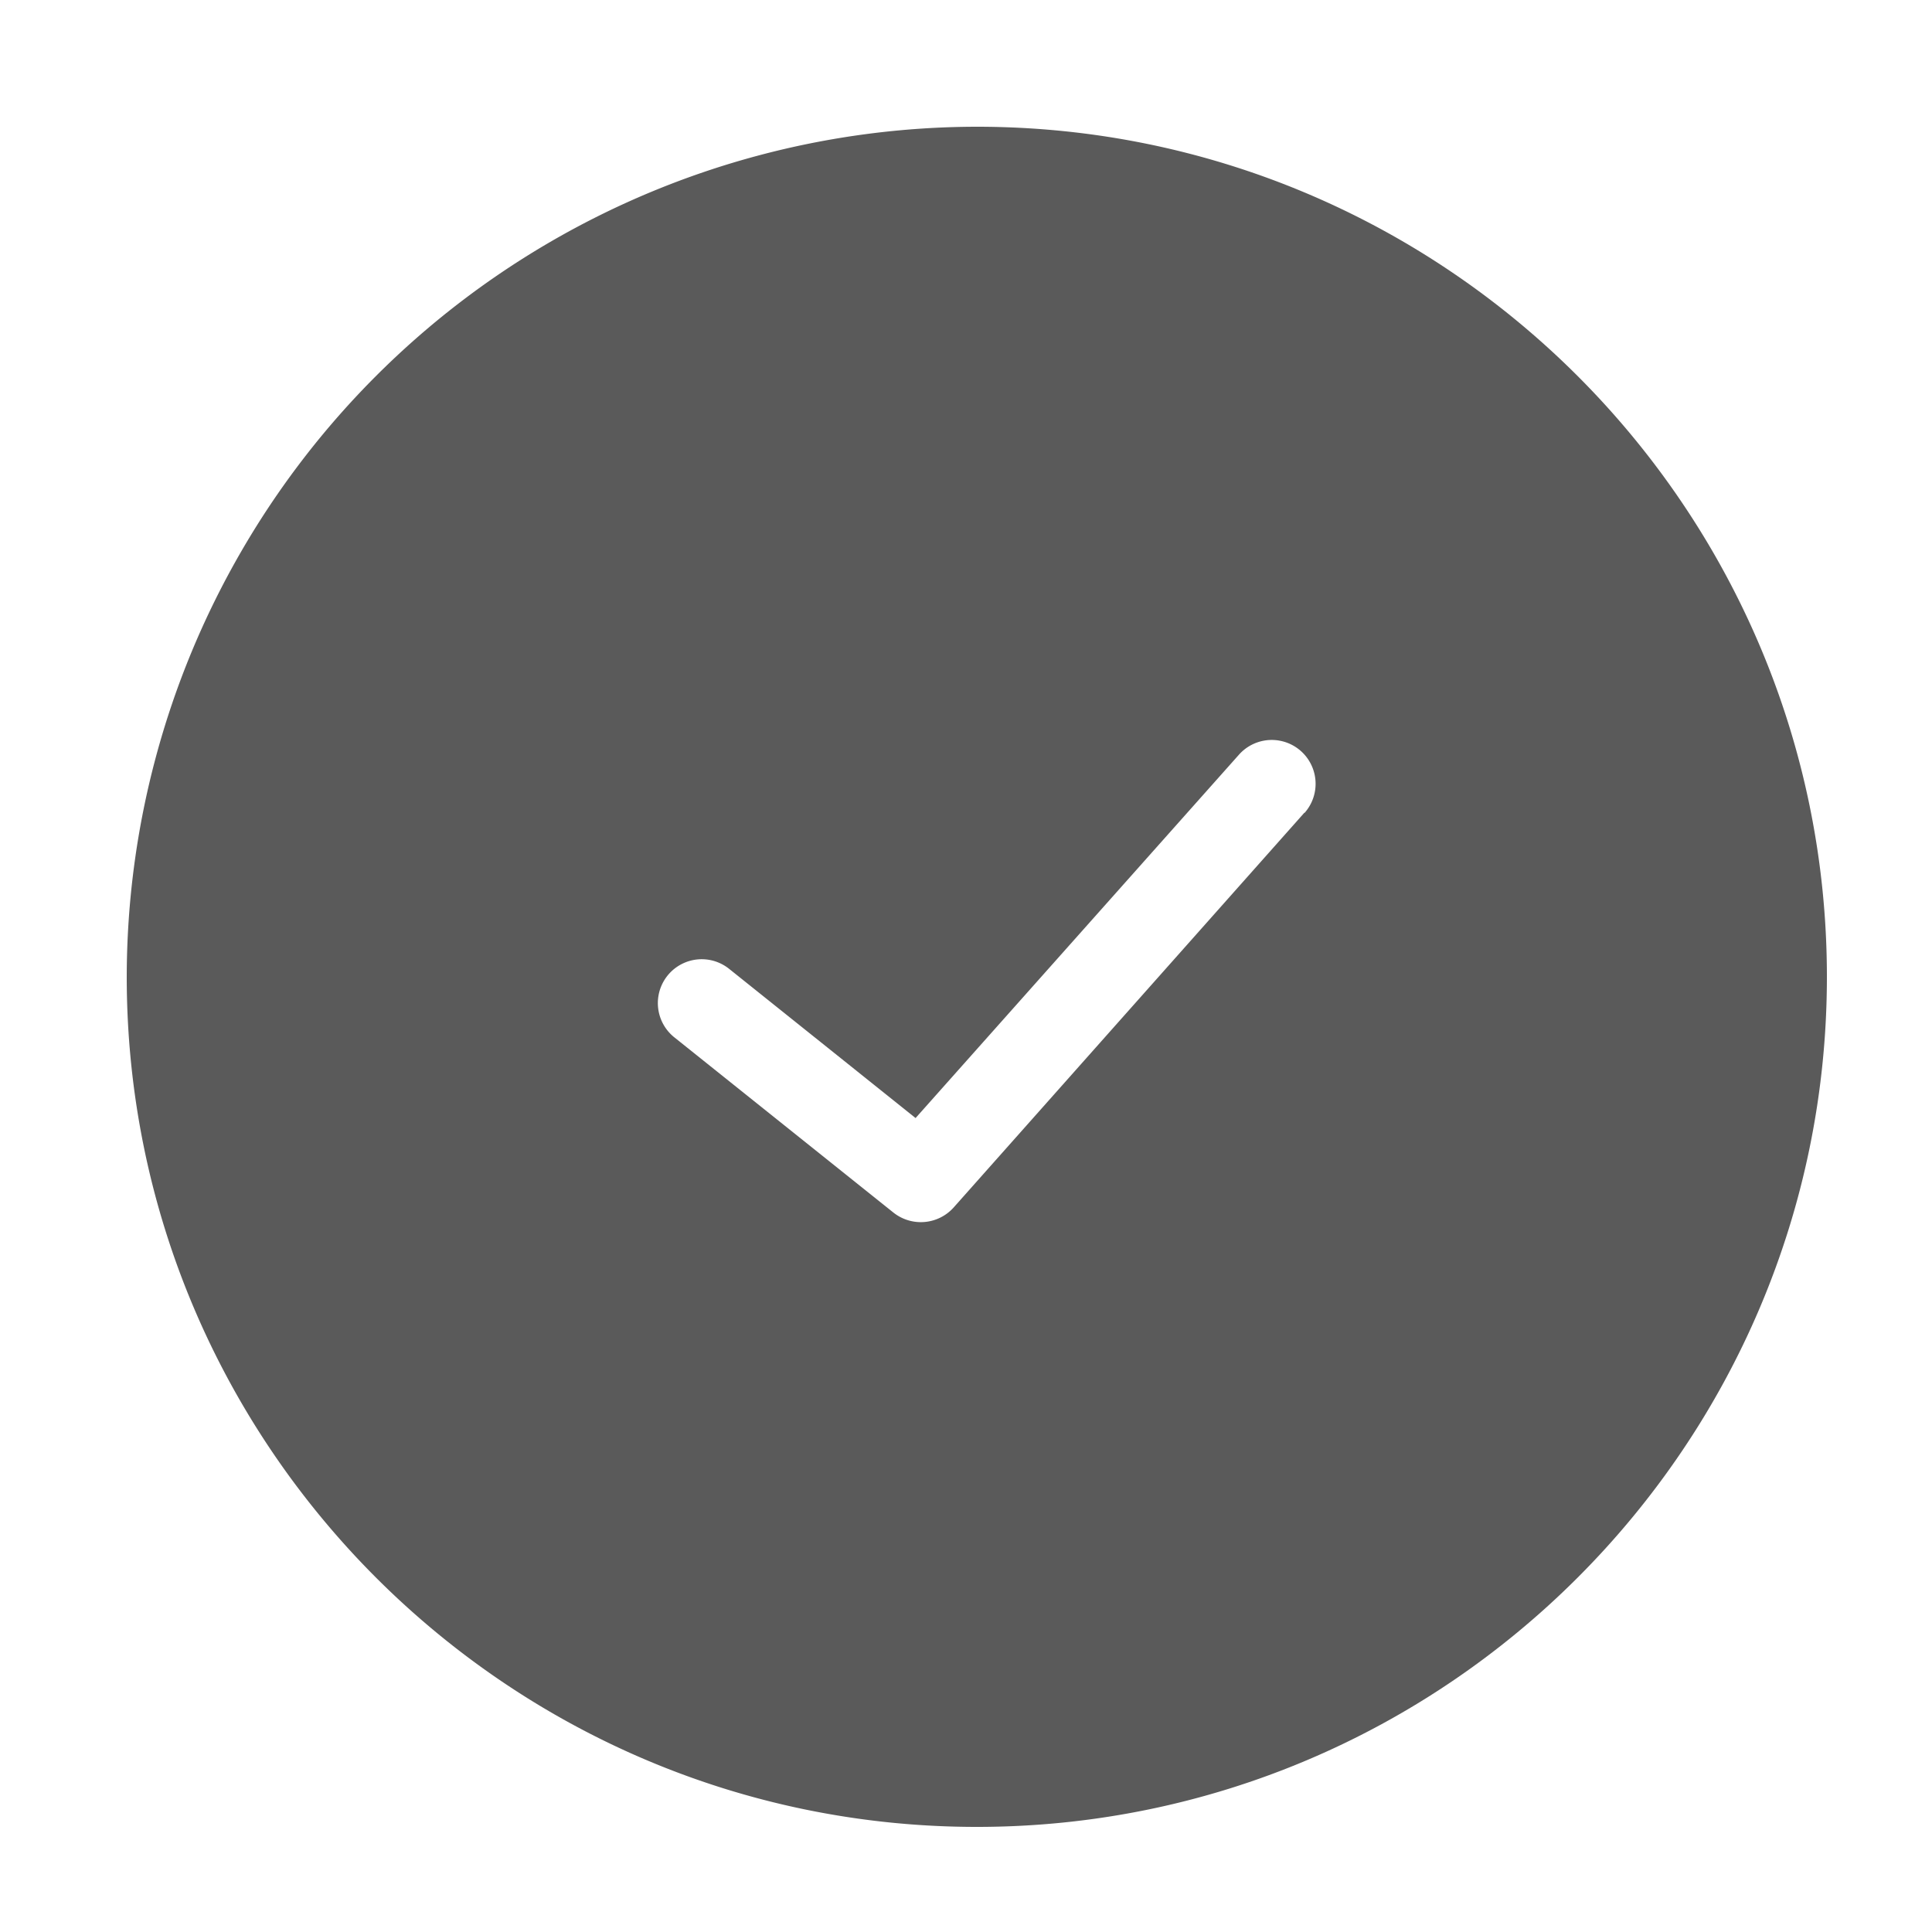
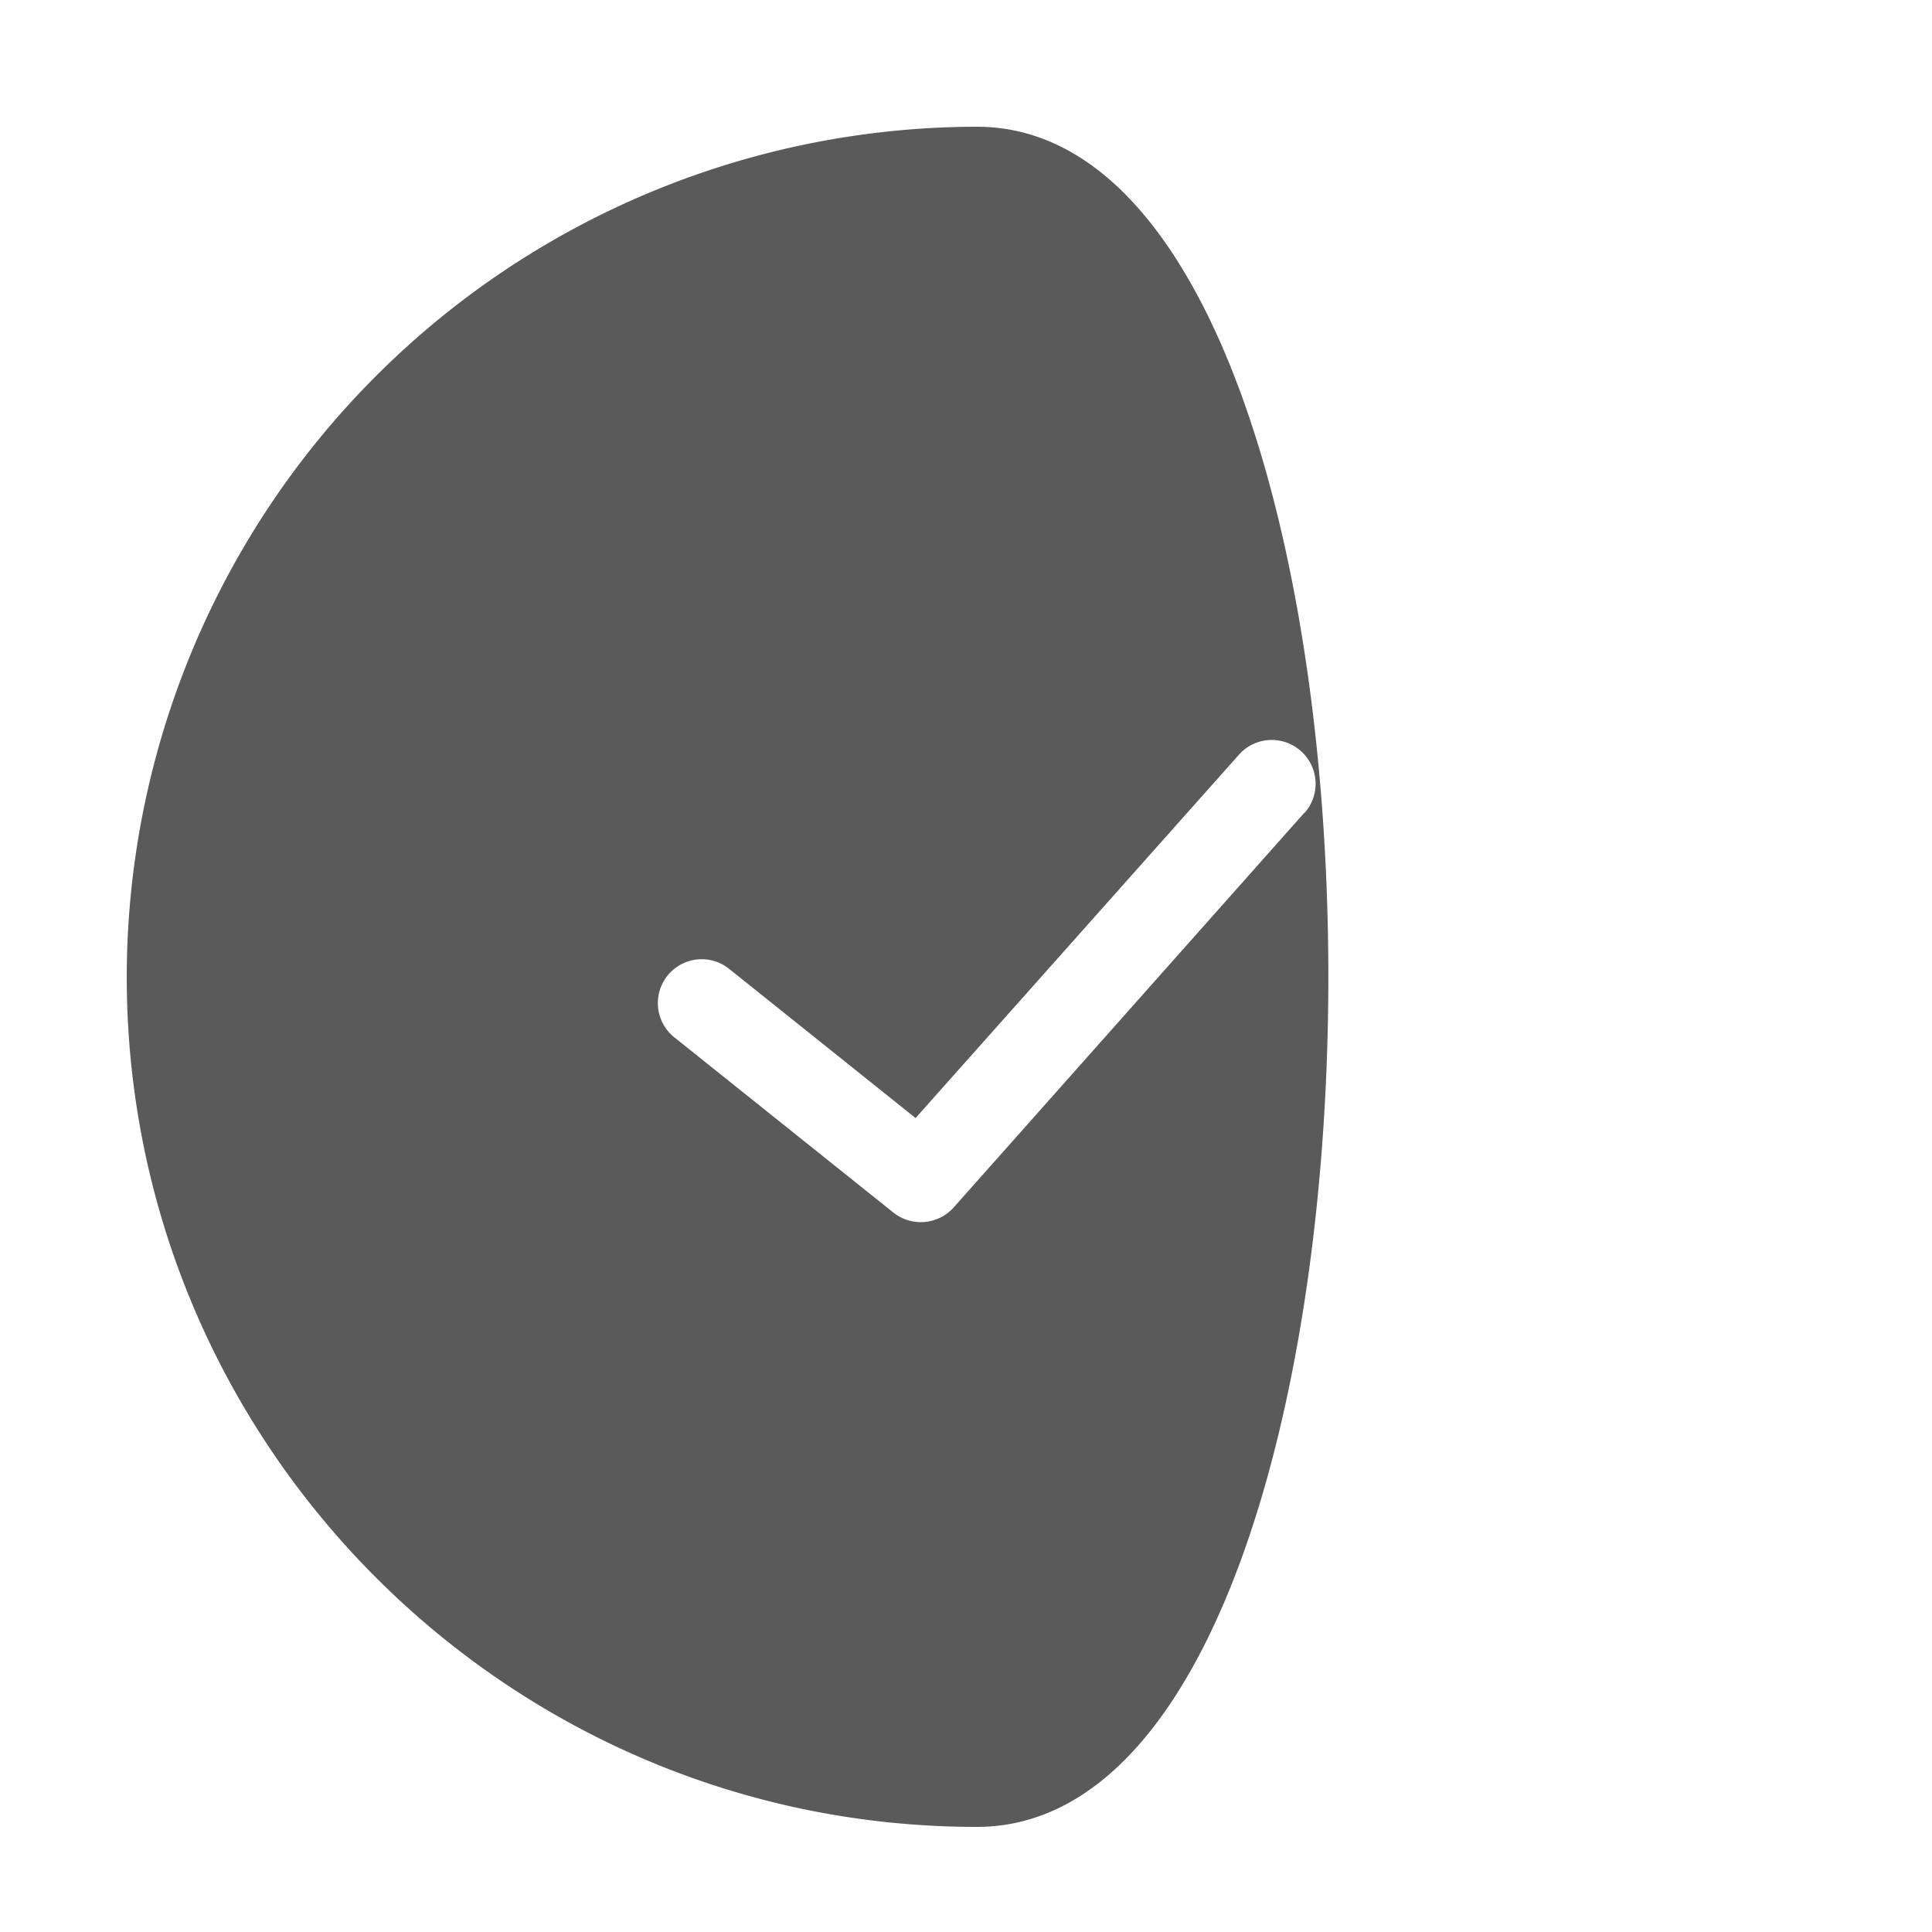
<svg xmlns="http://www.w3.org/2000/svg" xmlns:xlink="http://www.w3.org/1999/xlink" viewBox="0 0 10 10">
  <defs>
-     <path id="a" d="M4.5.1A4.405 4.405 0 0 0 .1 4.5c0 2.426 1.974 4.4 4.4 4.4s4.4-1.974 4.4-4.4S6.926.1 4.5.1zm1.696 3.55L4.38 5.694a.228.228 0 0 1-.312.026l-1.134-.907a.227.227 0 0 1 .283-.355l.966.773L5.857 3.35a.227.227 0 0 1 .339.302z" />
+     <path id="a" d="M4.5.1A4.405 4.405 0 0 0 .1 4.5c0 2.426 1.974 4.4 4.4 4.4S6.926.1 4.5.1zm1.696 3.55L4.38 5.694a.228.228 0 0 1-.312.026l-1.134-.907a.227.227 0 0 1 .283-.355l.966.773L5.857 3.35a.227.227 0 0 1 .339.302z" />
  </defs>
  <use fill="#5a5a5a" fill-rule="evenodd" transform="translate(.556 .556)" xlink:href="#a" />
</svg>